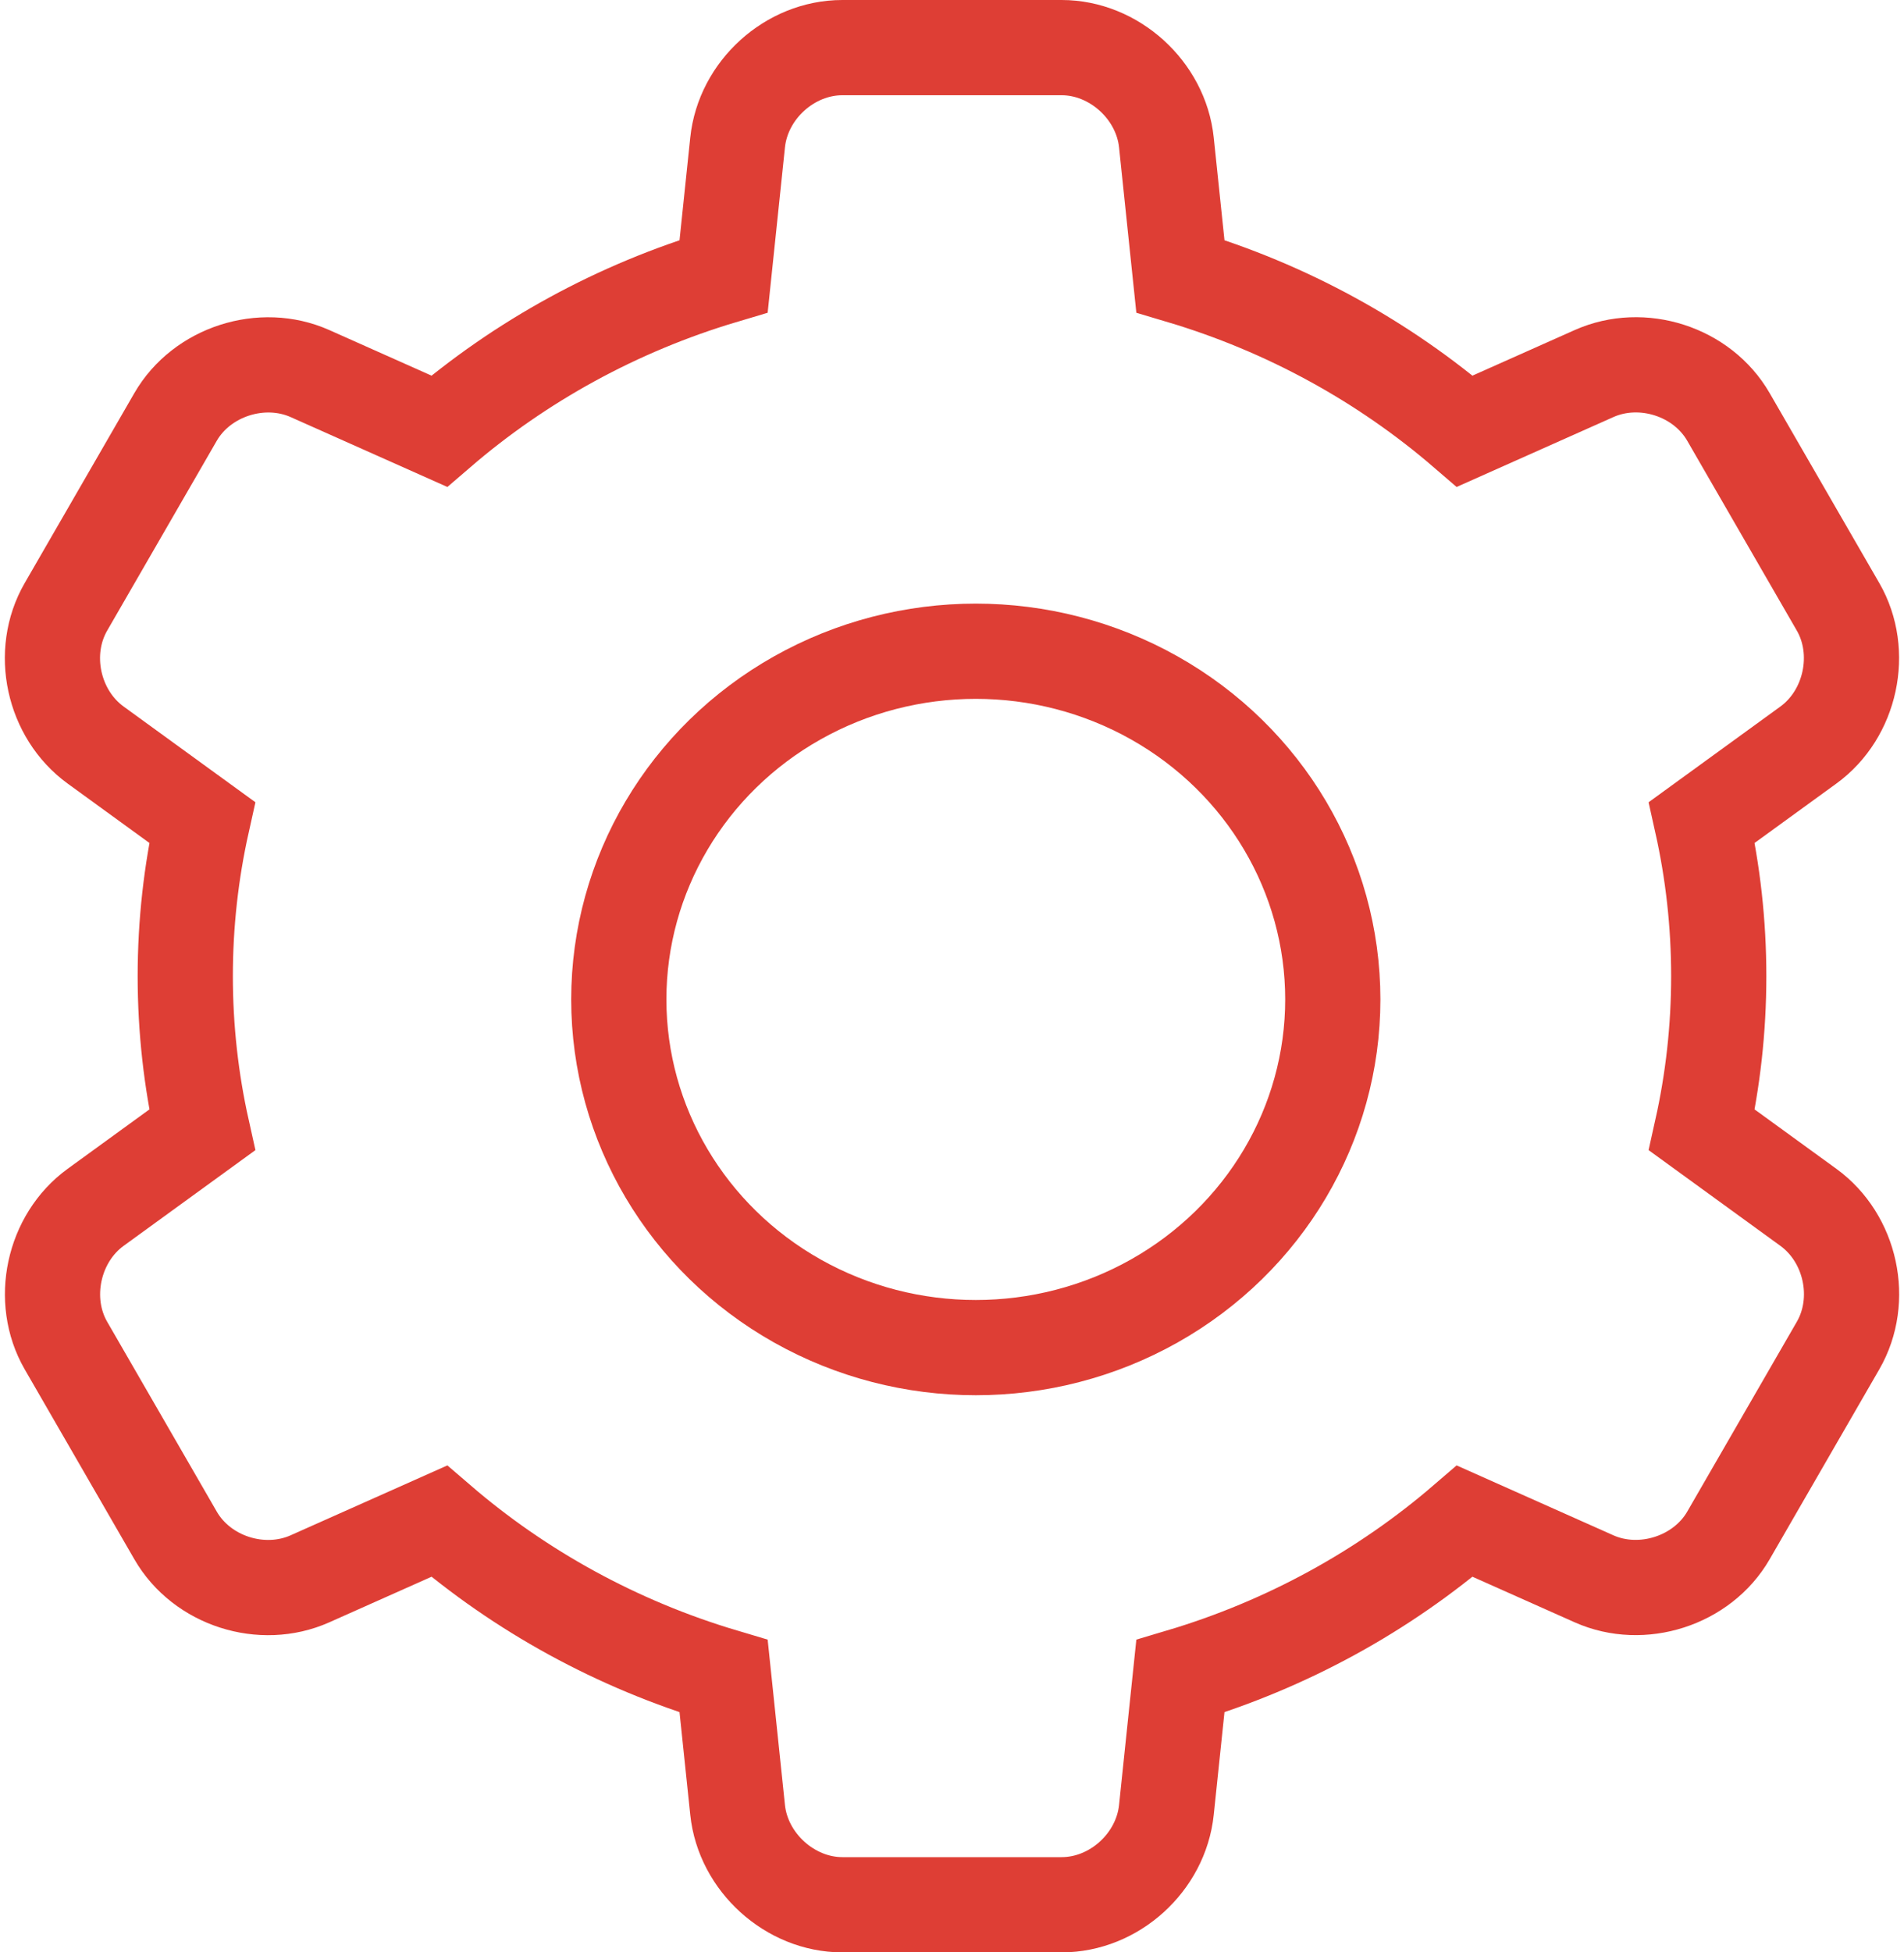
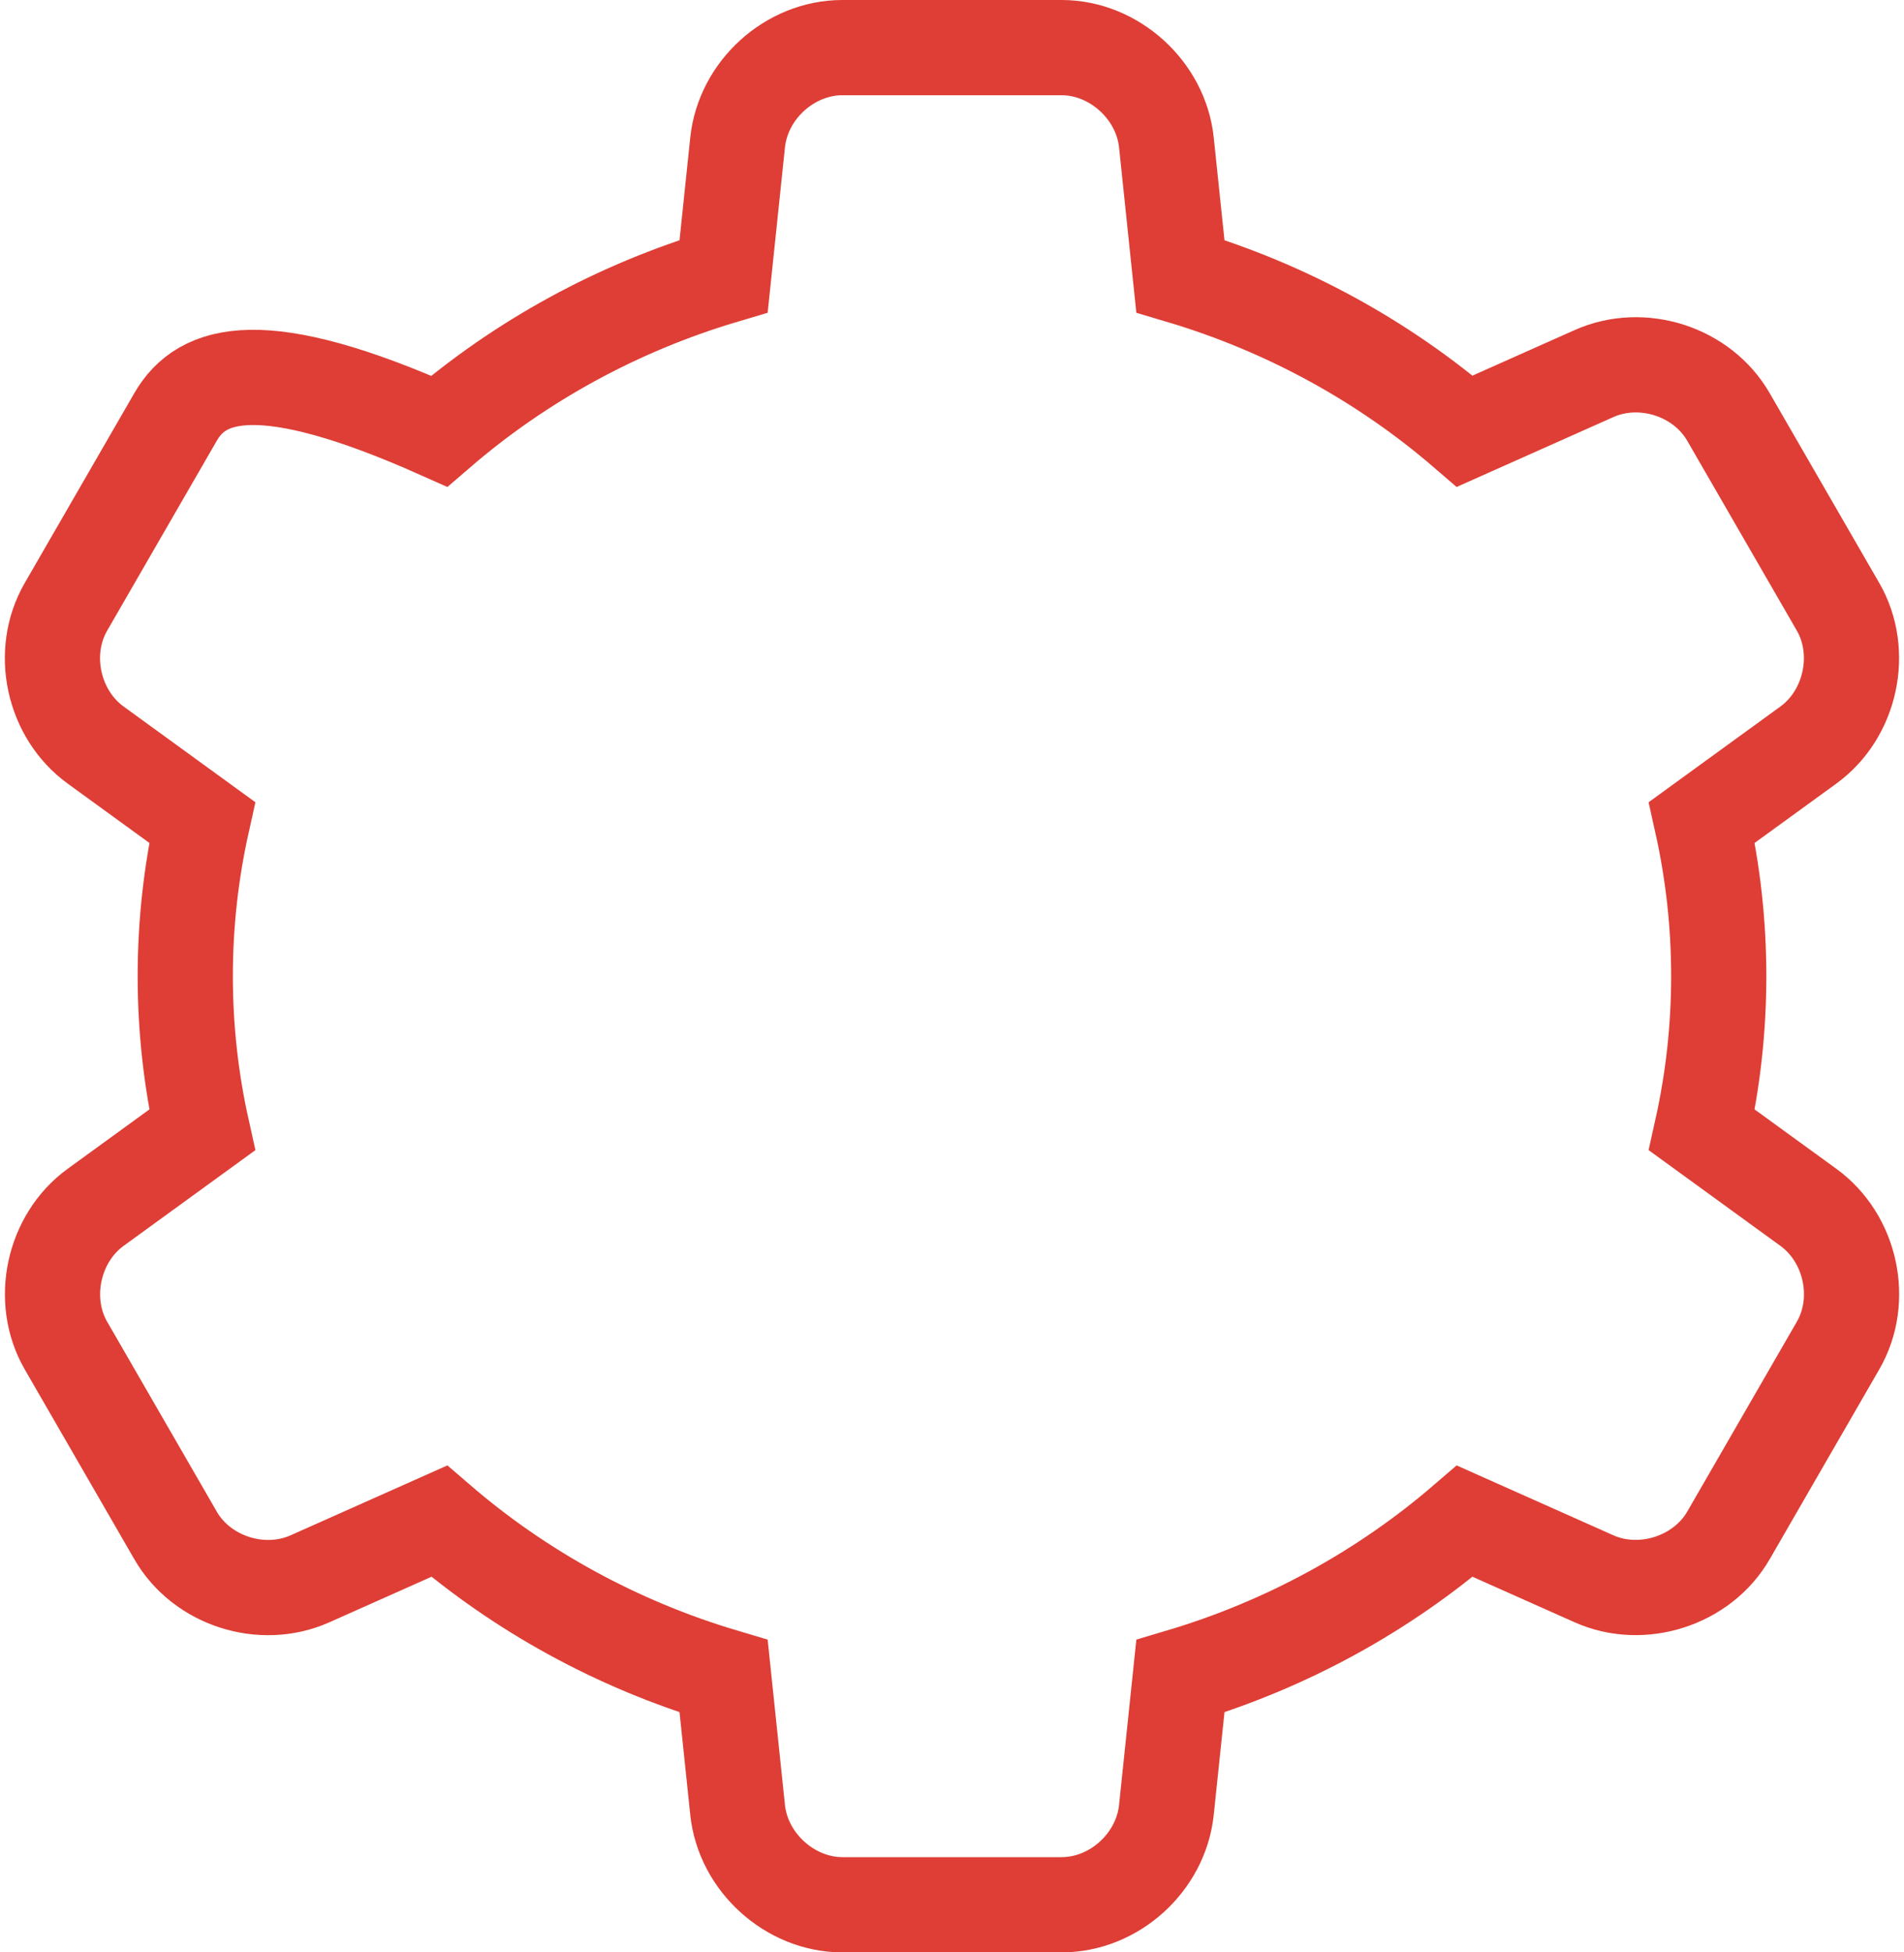
<svg xmlns="http://www.w3.org/2000/svg" width="40px" height="41px" viewBox="0 0 40 41" version="1.1">
  <title>icon-1</title>
  <desc>Created with Sketch.</desc>
  <defs />
  <g id="prombez" stroke="none" stroke-width="1" fill="none" fill-rule="evenodd">
    <g id="index" transform="translate(-261, -919)" stroke="#DE3E35" stroke-width="2">
      <g id="advantages" transform="translate(0, 446)">
        <g id="1" transform="translate(150, 474)">
          <g id="icon-1" transform="translate(111, 0)">
-             <path d="M24.798,4.8 L24.504,1.991 C24.389,0.893 23.403,0 22.303,0 L17.697,0 C16.592,0 15.611,0.891 15.496,1.991 L15.202,4.8 C12.961,5.467 10.929,6.59 9.227,8.055 L6.512,6.845 C5.504,6.396 4.238,6.803 3.688,7.756 L1.385,11.744 C0.832,12.702 1.114,13.996 2.009,14.646 L4.247,16.271 C4.015,17.312 3.892,18.392 3.892,19.5 C3.892,20.608 4.015,21.688 4.247,22.729 L2.009,24.354 C1.115,25.003 0.835,26.303 1.385,27.256 L3.688,31.244 C4.24,32.202 5.503,32.605 6.512,32.155 L9.227,30.945 C10.929,32.41 12.961,33.533 15.202,34.2 L15.496,37.009 C15.611,38.107 16.597,39 17.697,39 L22.303,39 C23.408,39 24.389,38.109 24.504,37.009 L24.798,34.2 C27.039,33.533 29.071,32.41 30.773,30.945 L33.488,32.155 C34.496,32.604 35.762,32.197 36.312,31.244 L38.615,27.256 C39.168,26.298 38.886,25.004 37.991,24.354 L35.753,22.729 C35.985,21.688 36.108,20.608 36.108,19.5 C36.108,18.392 35.985,17.312 35.753,16.271 L37.991,14.646 C38.885,13.997 39.165,12.697 38.615,11.744 L36.312,7.756 C35.76,6.798 34.497,6.395 33.488,6.845 L30.773,8.055 C29.071,6.59 27.039,5.467 24.798,4.8 Z" id="Rectangle-15" />
-             <ellipse id="Oval-2" cx="20.5" cy="19.988" rx="7.5" ry="7.312" />
+             <path d="M24.798,4.8 L24.504,1.991 C24.389,0.893 23.403,0 22.303,0 L17.697,0 C16.592,0 15.611,0.891 15.496,1.991 L15.202,4.8 C12.961,5.467 10.929,6.59 9.227,8.055 C5.504,6.396 4.238,6.803 3.688,7.756 L1.385,11.744 C0.832,12.702 1.114,13.996 2.009,14.646 L4.247,16.271 C4.015,17.312 3.892,18.392 3.892,19.5 C3.892,20.608 4.015,21.688 4.247,22.729 L2.009,24.354 C1.115,25.003 0.835,26.303 1.385,27.256 L3.688,31.244 C4.24,32.202 5.503,32.605 6.512,32.155 L9.227,30.945 C10.929,32.41 12.961,33.533 15.202,34.2 L15.496,37.009 C15.611,38.107 16.597,39 17.697,39 L22.303,39 C23.408,39 24.389,38.109 24.504,37.009 L24.798,34.2 C27.039,33.533 29.071,32.41 30.773,30.945 L33.488,32.155 C34.496,32.604 35.762,32.197 36.312,31.244 L38.615,27.256 C39.168,26.298 38.886,25.004 37.991,24.354 L35.753,22.729 C35.985,21.688 36.108,20.608 36.108,19.5 C36.108,18.392 35.985,17.312 35.753,16.271 L37.991,14.646 C38.885,13.997 39.165,12.697 38.615,11.744 L36.312,7.756 C35.76,6.798 34.497,6.395 33.488,6.845 L30.773,8.055 C29.071,6.59 27.039,5.467 24.798,4.8 Z" id="Rectangle-15" />
          </g>
        </g>
      </g>
    </g>
  </g>
</svg>